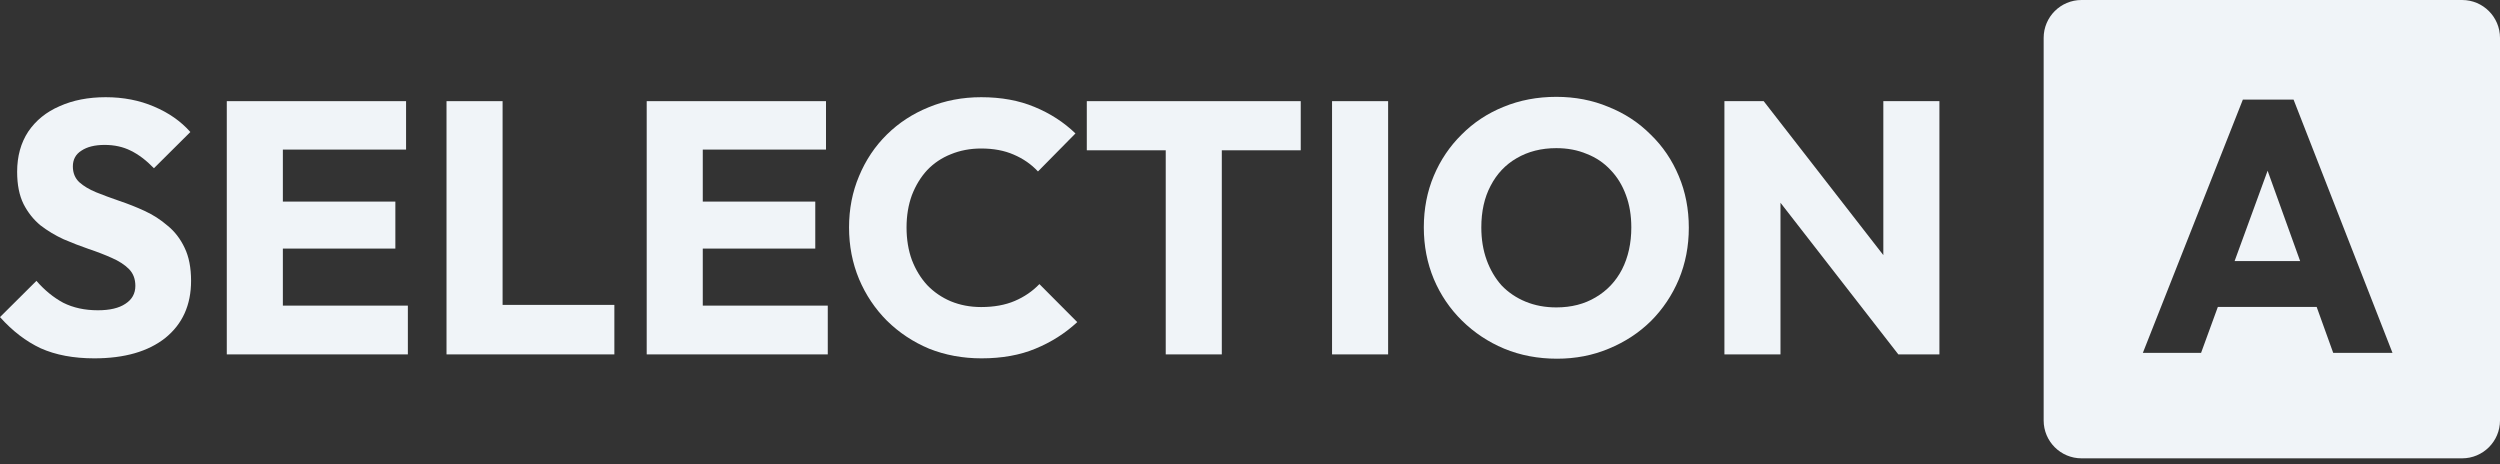
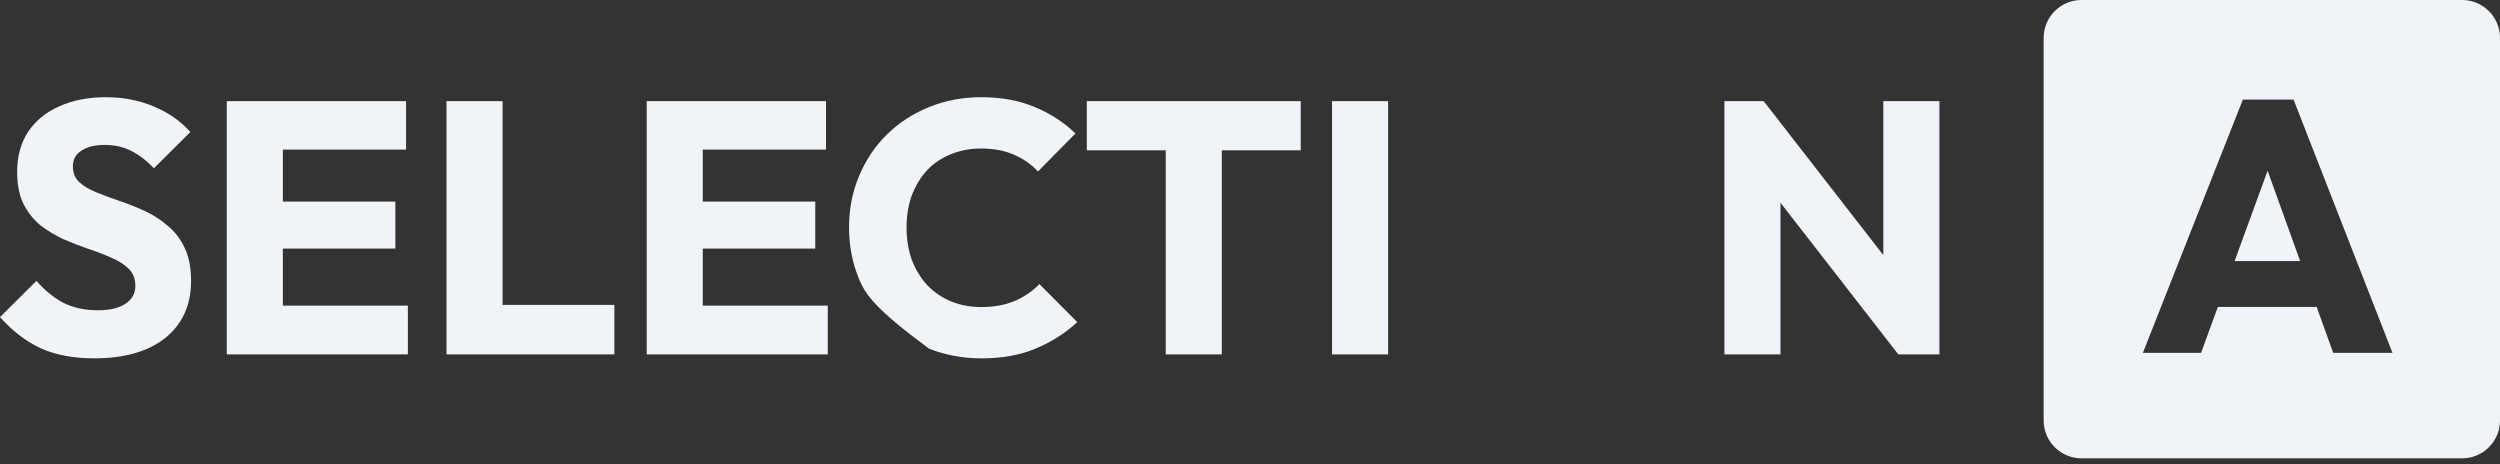
<svg xmlns="http://www.w3.org/2000/svg" width="264" height="49" viewBox="0 0 264 49" fill="none">
  <rect x="0" y="0" width="264" height="49" fill="#333333" stroke="none" />
  <path d="M9.957 37.841C7.769 37.841 5.883 37.487 4.299 36.78C2.741 36.048 1.307 34.949 0 33.485L3.847 29.659C4.702 30.644 5.645 31.414 6.675 31.97C7.731 32.5 8.951 32.765 10.334 32.765C11.591 32.765 12.559 32.538 13.238 32.083C13.942 31.629 14.294 30.997 14.294 30.189C14.294 29.457 14.067 28.864 13.615 28.409C13.162 27.954 12.559 27.563 11.805 27.235C11.075 26.907 10.258 26.591 9.353 26.288C8.473 25.985 7.593 25.644 6.713 25.265C5.833 24.861 5.016 24.369 4.262 23.788C3.533 23.182 2.942 22.437 2.489 21.553C2.037 20.644 1.81 19.508 1.81 18.144C1.81 16.503 2.2 15.089 2.979 13.902C3.784 12.715 4.89 11.818 6.298 11.212C7.706 10.581 9.328 10.265 11.163 10.265C13.024 10.265 14.721 10.594 16.255 11.25C17.814 11.907 19.096 12.803 20.102 13.94L16.255 17.765C15.45 16.932 14.633 16.313 13.803 15.909C12.999 15.505 12.081 15.303 11.05 15.303C10.019 15.303 9.202 15.505 8.599 15.909C7.995 16.288 7.694 16.844 7.694 17.576C7.694 18.258 7.92 18.813 8.373 19.242C8.825 19.647 9.416 20 10.145 20.303C10.899 20.606 11.716 20.909 12.597 21.212C13.502 21.515 14.394 21.869 15.274 22.273C16.154 22.677 16.959 23.195 17.688 23.826C18.442 24.432 19.046 25.215 19.498 26.174C19.951 27.109 20.177 28.27 20.177 29.659C20.177 32.209 19.272 34.217 17.462 35.682C15.651 37.121 13.15 37.841 9.957 37.841Z" fill="#F0F4F8" />
  <path d="M23.949 37.424V10.682H29.87V37.424H23.949ZM28.474 37.424V32.273H43.07V37.424H28.474ZM28.474 26.25V21.288H41.75V26.25H28.474ZM28.474 15.796V10.682H42.881V15.796H28.474Z" fill="#F0F4F8" />
  <path d="M47.152 37.424V10.682H53.073V37.424H47.152ZM51.715 37.424V32.197H64.877V37.424H51.715Z" fill="#F0F4F8" />
  <path d="M68.292 37.424V10.682H74.213V37.424H68.292ZM72.818 37.424V32.273H87.413V37.424H72.818ZM72.818 26.25V21.288H86.093V26.25H72.818ZM72.818 15.796V10.682H87.225V15.796H72.818Z" fill="#F0F4F8" />
-   <path d="M103.651 37.841C101.665 37.841 99.817 37.5 98.107 36.818C96.422 36.111 94.939 35.126 93.657 33.864C92.399 32.601 91.419 31.136 90.715 29.47C90.011 27.778 89.659 25.96 89.659 24.015C89.659 22.071 90.011 20.265 90.715 18.599C91.419 16.907 92.399 15.442 93.657 14.205C94.914 12.967 96.385 12.008 98.069 11.326C99.779 10.619 101.627 10.265 103.613 10.265C105.725 10.265 107.598 10.606 109.233 11.288C110.892 11.97 112.338 12.904 113.57 14.091L109.61 18.106C108.906 17.349 108.051 16.755 107.045 16.326C106.065 15.897 104.921 15.682 103.613 15.682C102.457 15.682 101.388 15.884 100.407 16.288C99.452 16.667 98.622 17.222 97.918 17.955C97.239 18.687 96.699 19.571 96.297 20.606C95.919 21.642 95.731 22.778 95.731 24.015C95.731 25.278 95.919 26.427 96.297 27.462C96.699 28.497 97.239 29.381 97.918 30.114C98.622 30.846 99.452 31.414 100.407 31.818C101.388 32.222 102.457 32.424 103.613 32.424C104.971 32.424 106.153 32.209 107.158 31.78C108.164 31.351 109.031 30.758 109.761 30L113.758 34.015C112.476 35.202 111.005 36.136 109.346 36.818C107.711 37.5 105.813 37.841 103.651 37.841Z" fill="#F0F4F8" />
+   <path d="M103.651 37.841C101.665 37.841 99.817 37.5 98.107 36.818C92.399 32.601 91.419 31.136 90.715 29.47C90.011 27.778 89.659 25.96 89.659 24.015C89.659 22.071 90.011 20.265 90.715 18.599C91.419 16.907 92.399 15.442 93.657 14.205C94.914 12.967 96.385 12.008 98.069 11.326C99.779 10.619 101.627 10.265 103.613 10.265C105.725 10.265 107.598 10.606 109.233 11.288C110.892 11.97 112.338 12.904 113.57 14.091L109.61 18.106C108.906 17.349 108.051 16.755 107.045 16.326C106.065 15.897 104.921 15.682 103.613 15.682C102.457 15.682 101.388 15.884 100.407 16.288C99.452 16.667 98.622 17.222 97.918 17.955C97.239 18.687 96.699 19.571 96.297 20.606C95.919 21.642 95.731 22.778 95.731 24.015C95.731 25.278 95.919 26.427 96.297 27.462C96.699 28.497 97.239 29.381 97.918 30.114C98.622 30.846 99.452 31.414 100.407 31.818C101.388 32.222 102.457 32.424 103.613 32.424C104.971 32.424 106.153 32.209 107.158 31.78C108.164 31.351 109.031 30.758 109.761 30L113.758 34.015C112.476 35.202 111.005 36.136 109.346 36.818C107.711 37.5 105.813 37.841 103.651 37.841Z" fill="#F0F4F8" />
  <path d="M123.101 37.424V11.061H129.022V37.424H123.101ZM114.766 15.871V10.682H137.357V15.871H114.766Z" fill="#F0F4F8" />
  <path d="M140.664 37.424V10.682H146.585V37.424H140.664Z" fill="#F0F4F8" />
-   <path d="M164.422 37.879C162.411 37.879 160.55 37.525 158.841 36.818C157.156 36.111 155.673 35.126 154.39 33.864C153.108 32.601 152.115 31.136 151.411 29.47C150.707 27.778 150.355 25.96 150.355 24.015C150.355 22.046 150.707 20.227 151.411 18.561C152.115 16.894 153.096 15.442 154.353 14.205C155.61 12.942 157.081 11.97 158.765 11.288C160.475 10.581 162.336 10.227 164.347 10.227C166.333 10.227 168.169 10.581 169.853 11.288C171.563 11.97 173.046 12.942 174.304 14.205C175.586 15.442 176.579 16.907 177.283 18.599C177.987 20.265 178.339 22.083 178.339 24.053C178.339 25.997 177.987 27.816 177.283 29.508C176.579 31.174 175.598 32.639 174.341 33.901C173.084 35.139 171.601 36.111 169.891 36.818C168.206 37.525 166.384 37.879 164.422 37.879ZM164.347 32.462C165.931 32.462 167.314 32.108 168.496 31.401C169.702 30.694 170.633 29.709 171.286 28.447C171.94 27.159 172.267 25.682 172.267 24.015C172.267 22.753 172.078 21.616 171.701 20.606C171.324 19.571 170.784 18.687 170.08 17.955C169.376 17.197 168.533 16.629 167.553 16.25C166.597 15.846 165.529 15.644 164.347 15.644C162.763 15.644 161.368 15.998 160.161 16.705C158.979 17.387 158.061 18.359 157.408 19.621C156.754 20.859 156.427 22.323 156.427 24.015C156.427 25.278 156.616 26.427 156.993 27.462C157.37 28.497 157.898 29.394 158.577 30.151C159.281 30.884 160.123 31.452 161.104 31.856C162.084 32.26 163.165 32.462 164.347 32.462Z" fill="#F0F4F8" />
  <path d="M182.098 37.424V10.682H186.246L188.019 16.023V37.424H182.098ZM200.464 37.424L184.775 17.235L186.246 10.682L201.935 30.871L200.464 37.424ZM200.464 37.424L198.88 32.083V10.682H204.802V37.424H200.464Z" fill="#F0F4F8" />
  <path fill-rule="evenodd" clip-rule="evenodd" d="M219.81 0C217.6 0 215.81 1.791 215.81 4V44.4C215.81 46.609 217.6 48.4 219.81 48.4H260C262.209 48.4 264 46.609 264 44.4V4C264 1.791 262.209 0 260 0H219.81ZM236.845 10.521L226.285 37.263H232.433L234.204 32.414H244.641L246.387 37.263H252.647L242.201 10.521H236.845ZM242.894 27.566L239.459 18.029L235.975 27.566H242.894Z" fill="#F0F4F8" />
</svg>